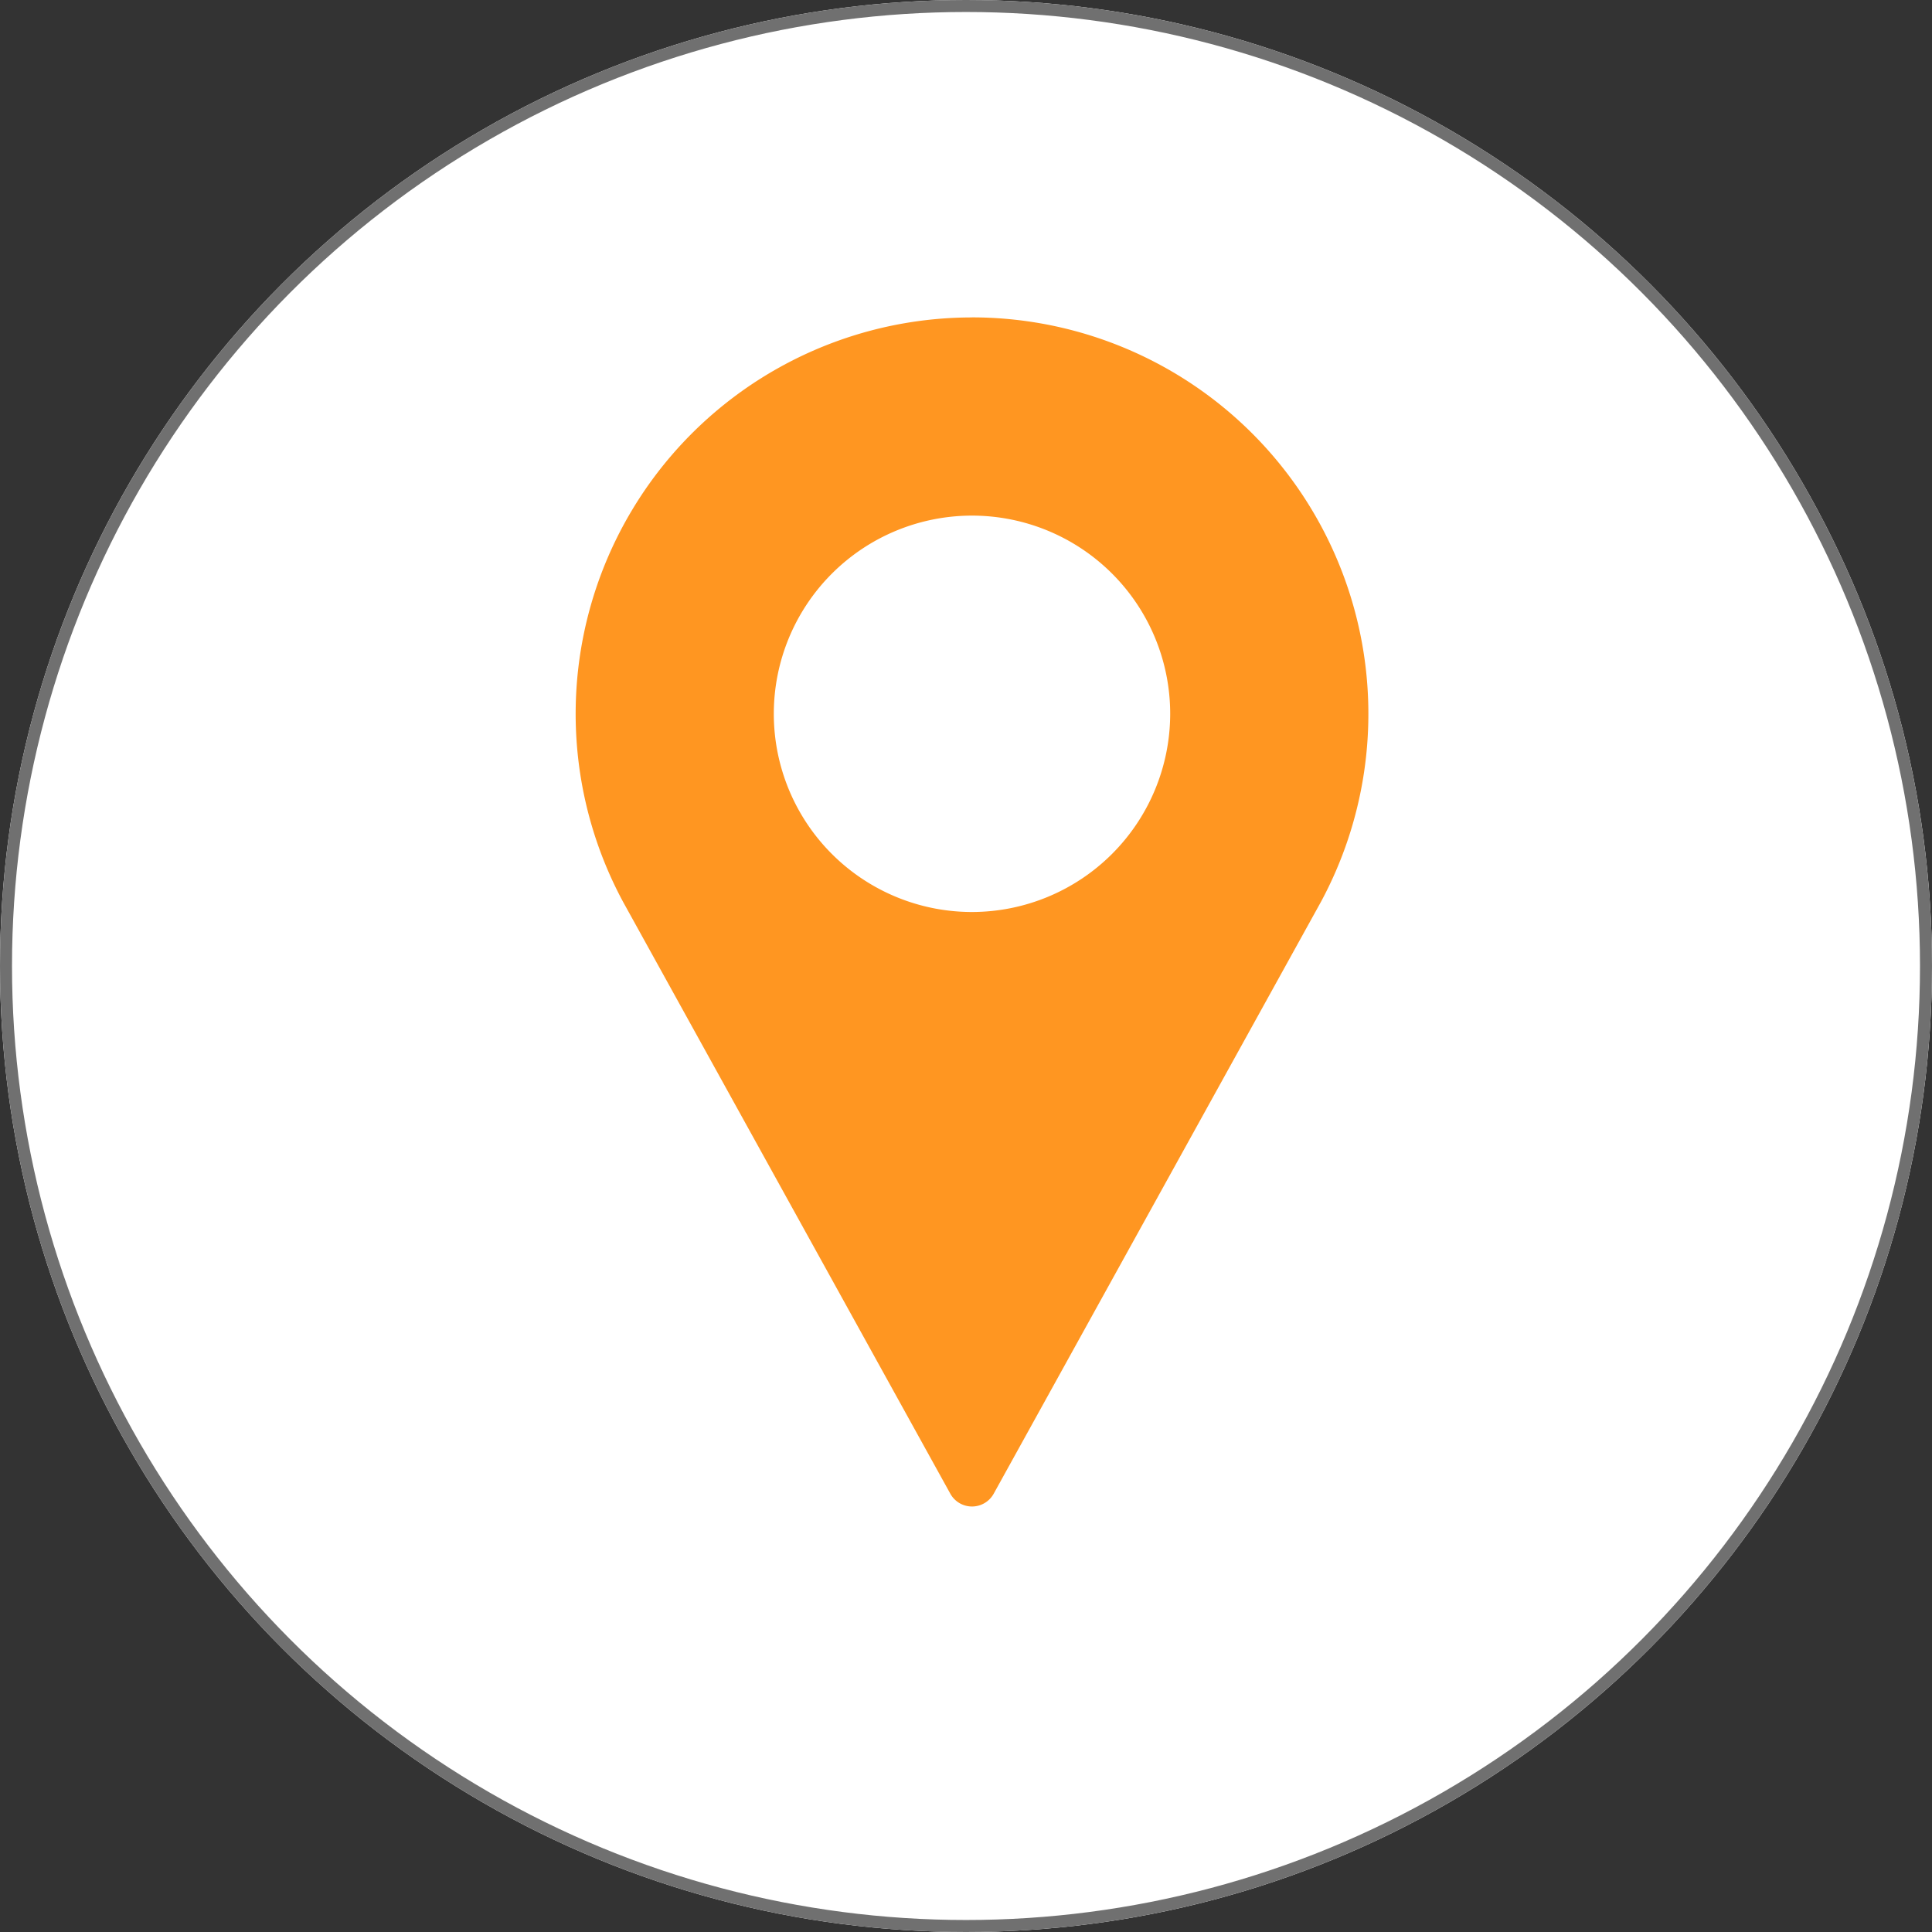
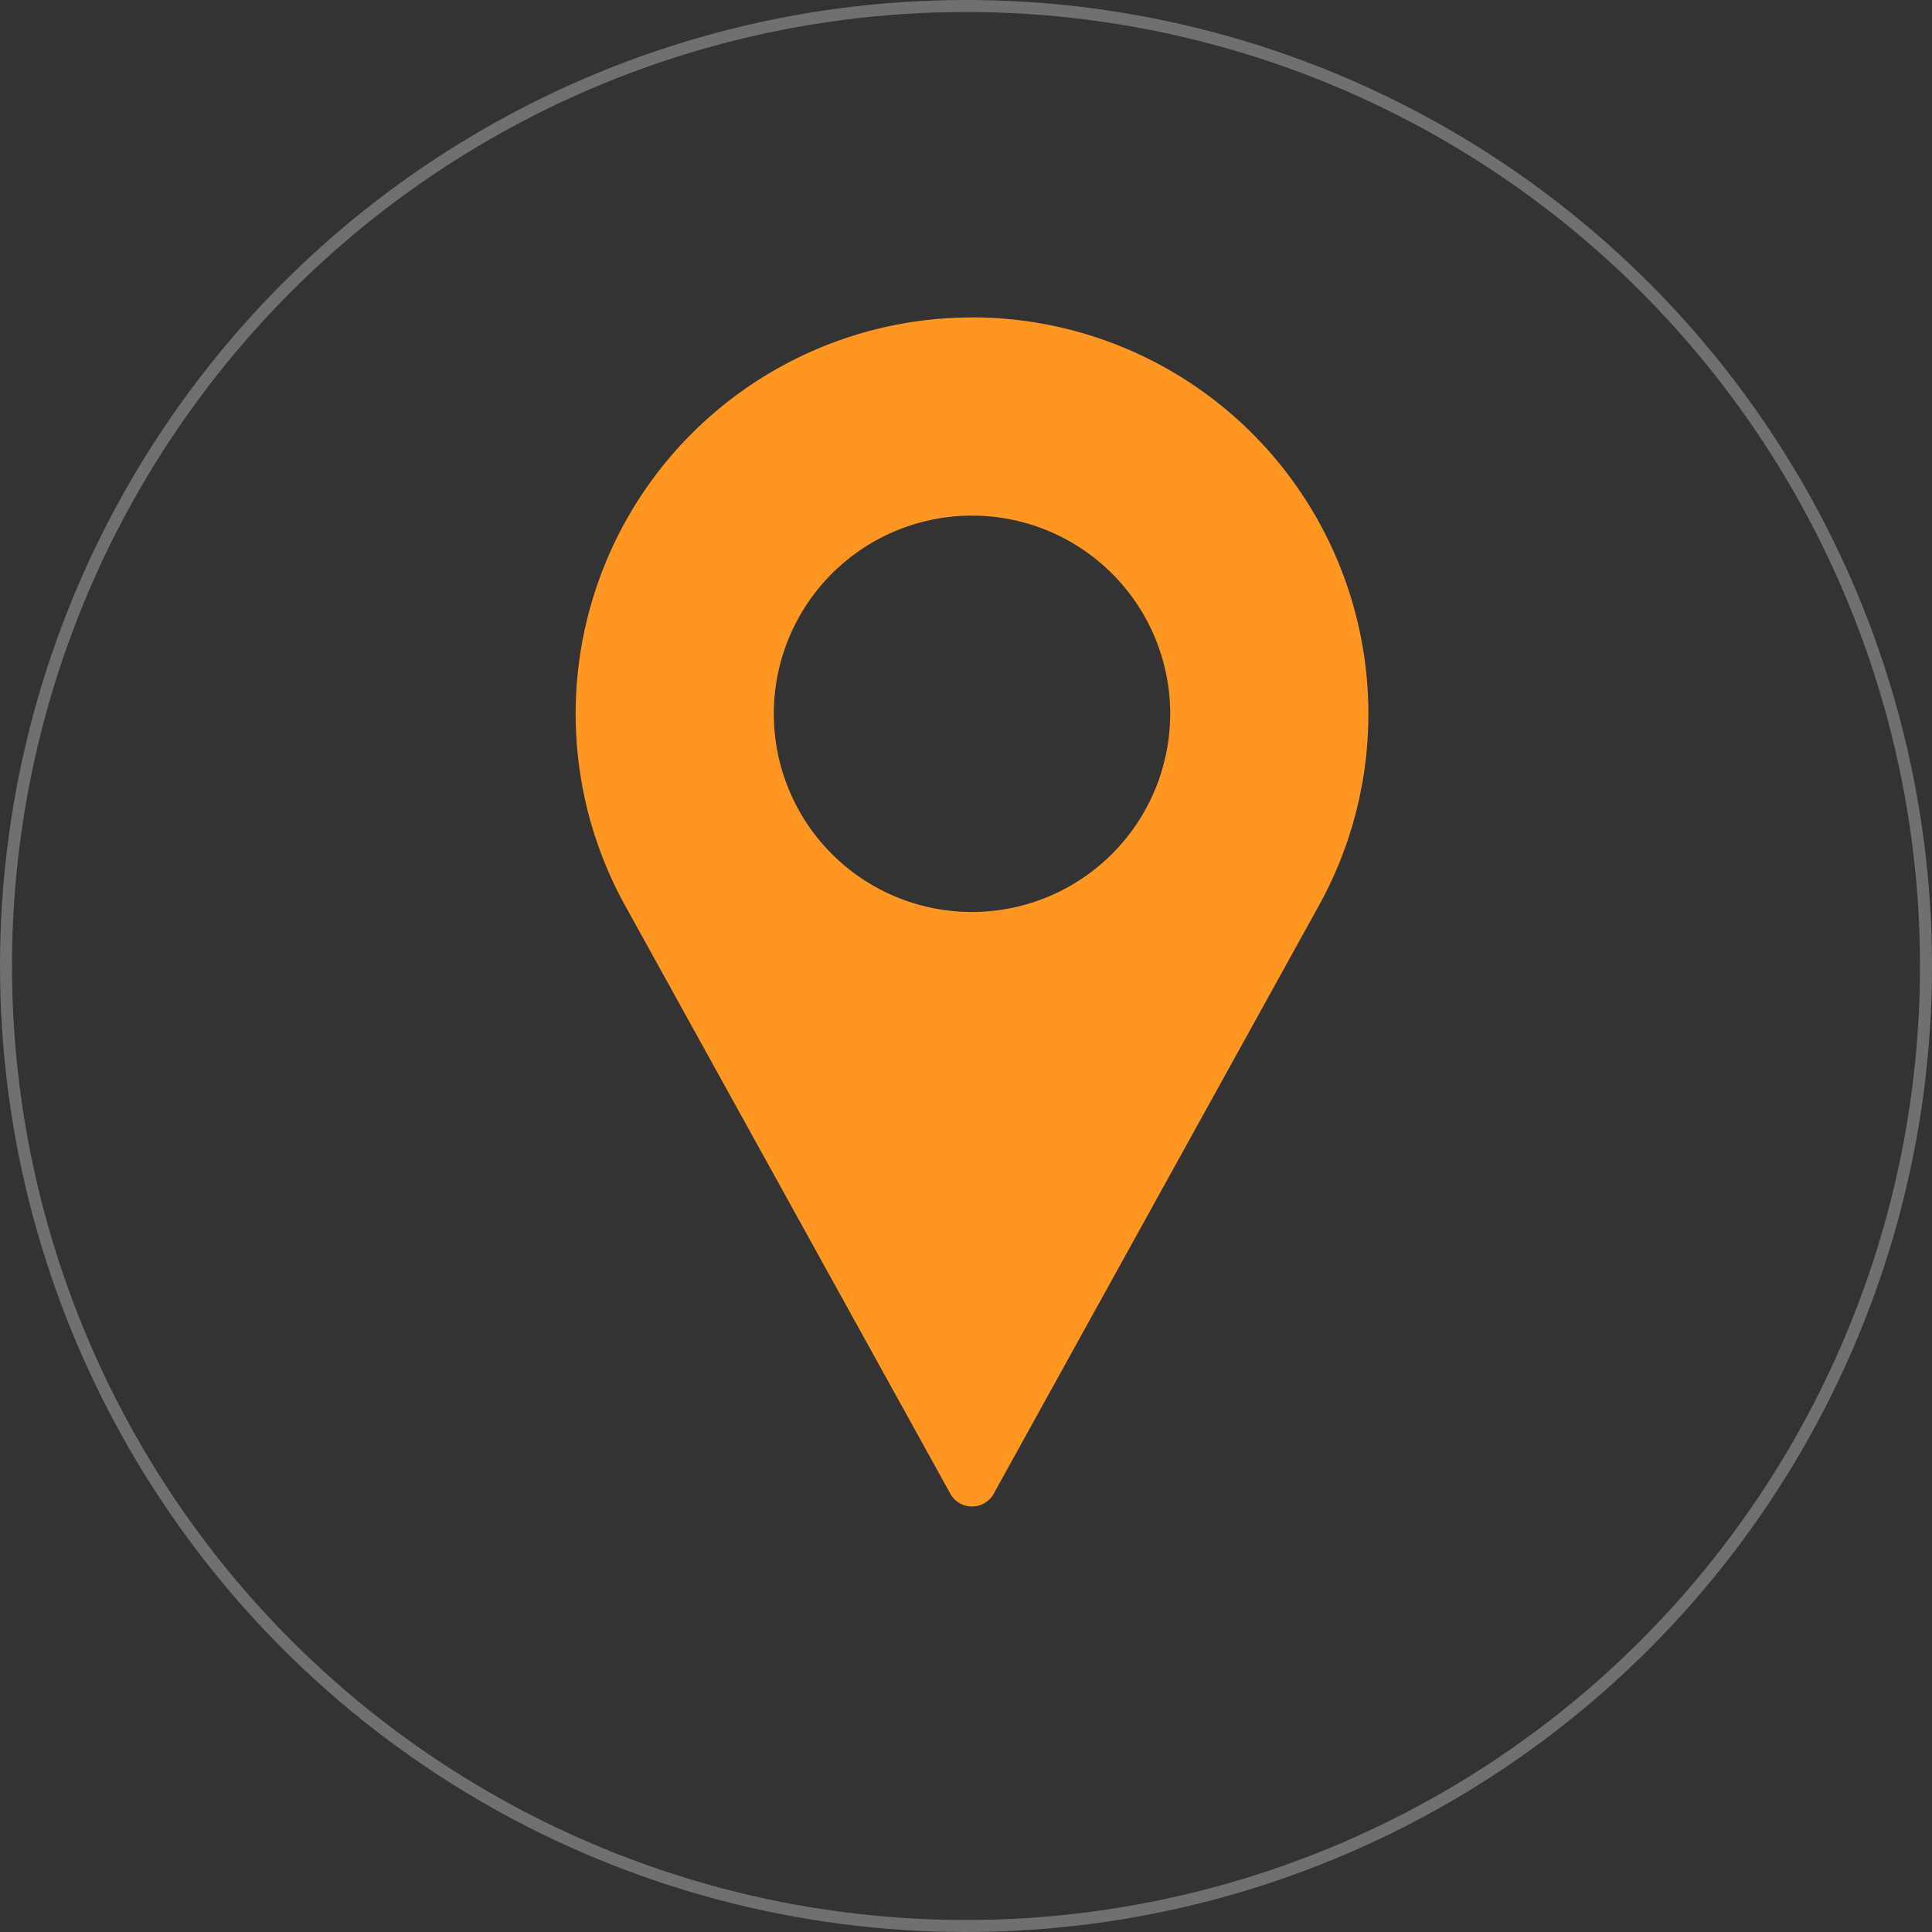
<svg xmlns="http://www.w3.org/2000/svg" width="161" height="161" viewBox="0 0 161 161">
  <rect x="0" y="0" width="161" height="161" fill="#333333" stroke="none" />
  <g id="Group_50" data-name="Group 50" transform="translate(-261 -2809)">
    <g id="Ellipse_1" data-name="Ellipse 1" transform="translate(261 2809)" fill="#fff" stroke="#707070" stroke-width="1">
-       <circle cx="80.5" cy="80.5" r="80.5" stroke="none" />
      <circle cx="80.5" cy="80.5" r="80" fill="none" />
    </g>
    <g id="Group_40" data-name="Group 40" transform="translate(176.969 2729.177)">
      <path id="Path_2326" data-name="Path 2326" d="M165.031,106.276A33.035,33.035,0,0,0,135.966,155l27.259,49.3a2.065,2.065,0,0,0,3.613,0l27.269-49.317a33.037,33.037,0,0,0-29.076-48.712Zm0,49.547a16.516,16.516,0,1,1,16.516-16.516,16.535,16.535,0,0,1-16.516,16.516Zm0,0" fill="#ff9621" />
    </g>
  </g>
</svg>